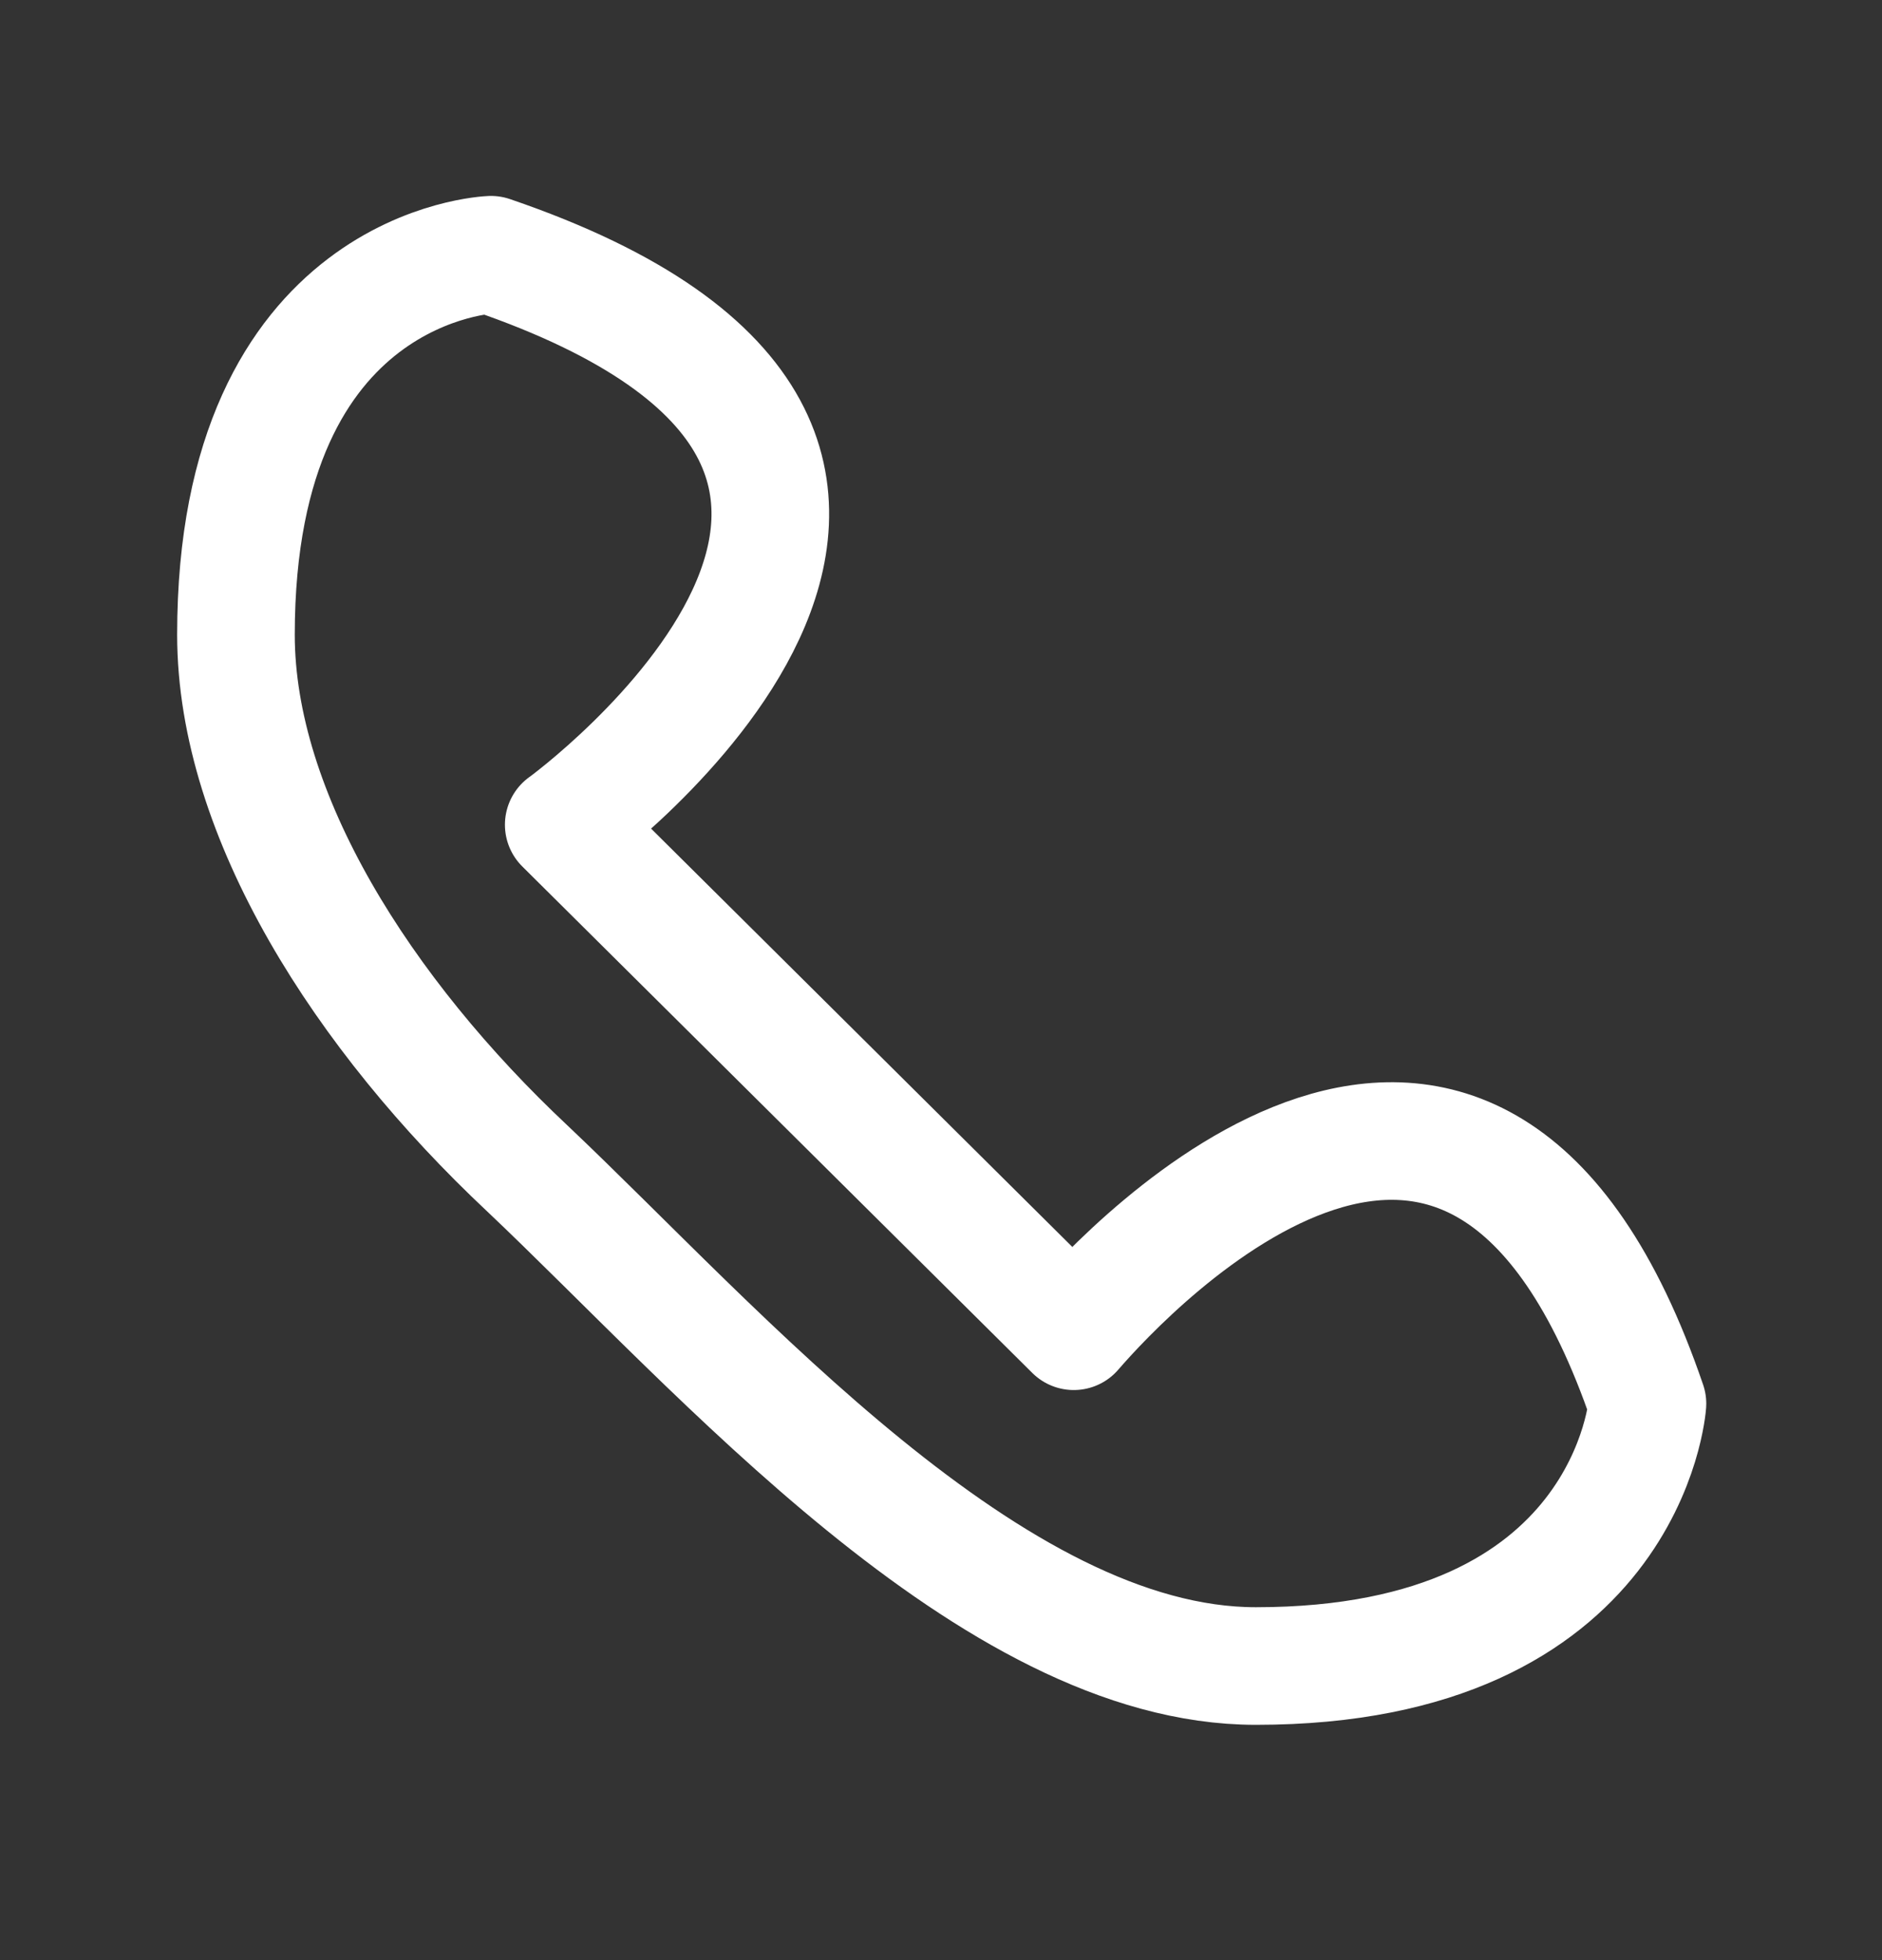
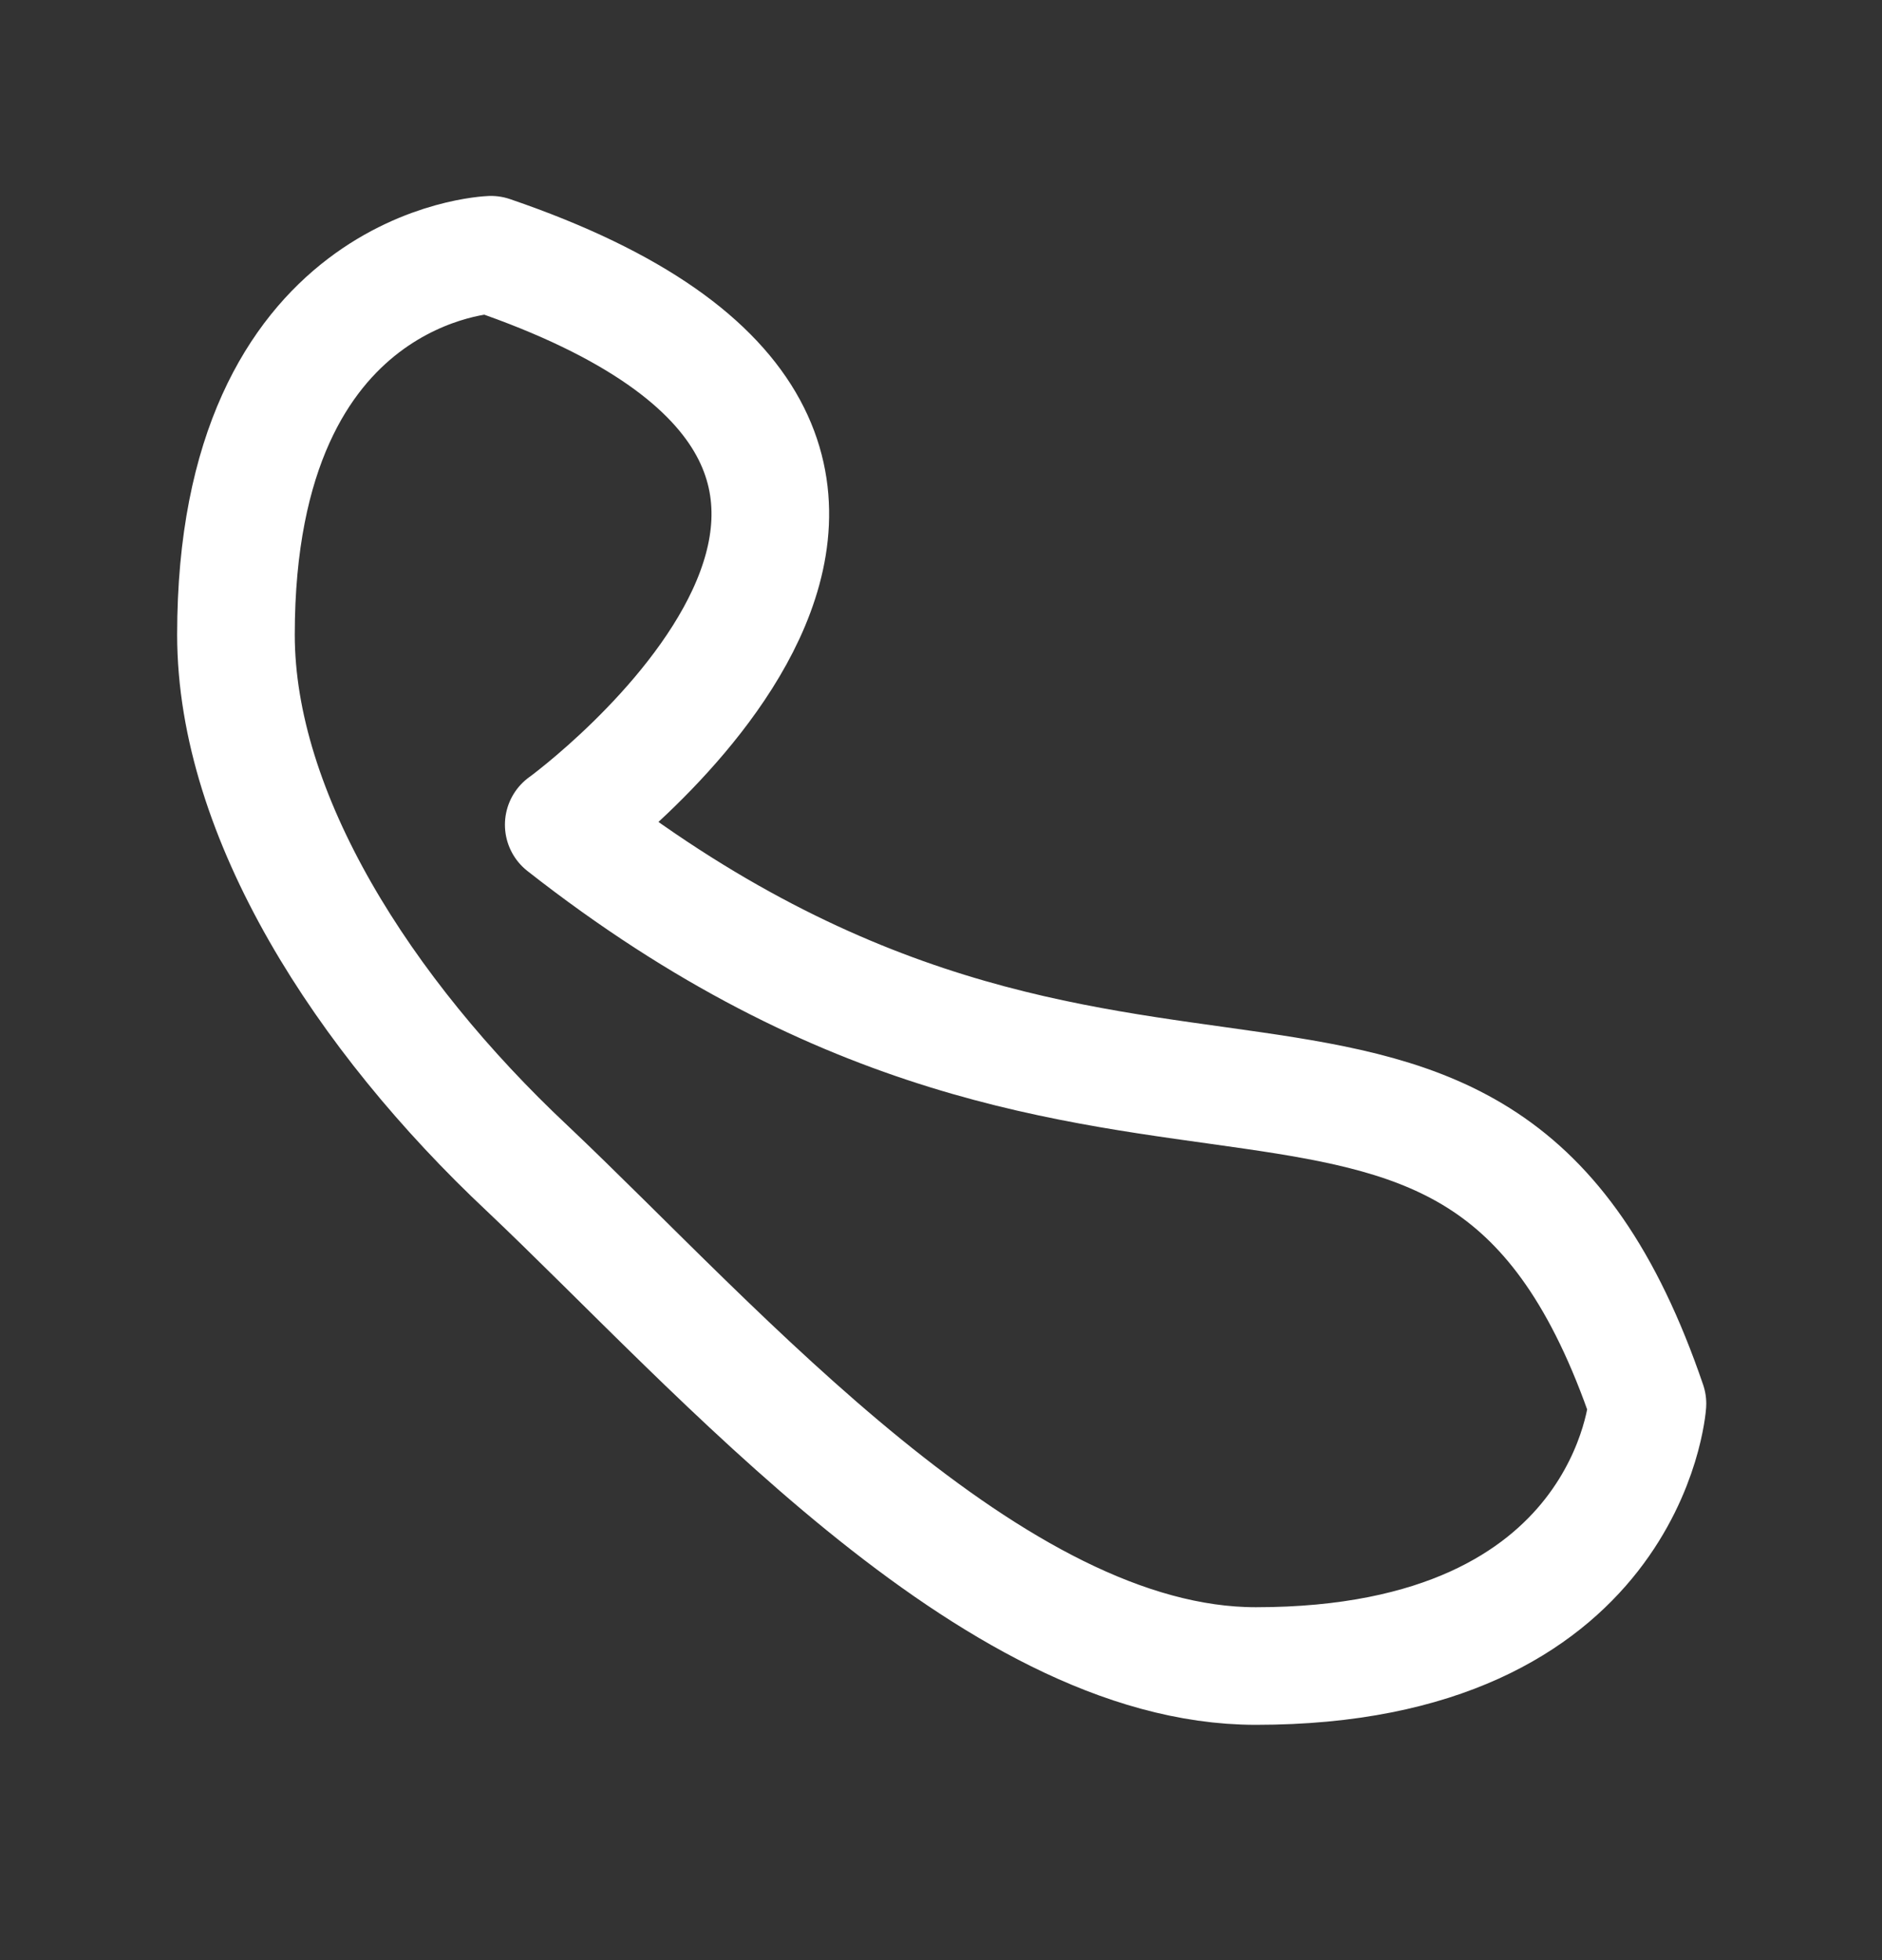
<svg xmlns="http://www.w3.org/2000/svg" width="24" height="25" viewBox="0 0 24 25" fill="none">
  <rect x="0" y="0" width="24" height="25" fill="#333333" stroke="none" />
-   <path d="M7.189 10.519L13.693 16.979C14.39 16.172 18.803 11.441 21.009 17.903C21.009 17.903 20.777 21.249 16.015 21.249C12.648 21.249 9.164 17.211 6.725 14.903C4.635 12.941 3.009 10.403 3.009 8.095C3.009 3.365 6.261 3.249 6.261 3.249C13.693 5.787 7.19 10.519 7.19 10.519H7.189Z" stroke="white" stroke-width="1.5" stroke-miterlimit="10" stroke-linejoin="round" />
+   <path d="M7.189 10.519C14.39 16.172 18.803 11.441 21.009 17.903C21.009 17.903 20.777 21.249 16.015 21.249C12.648 21.249 9.164 17.211 6.725 14.903C4.635 12.941 3.009 10.403 3.009 8.095C3.009 3.365 6.261 3.249 6.261 3.249C13.693 5.787 7.19 10.519 7.19 10.519H7.189Z" stroke="white" stroke-width="1.5" stroke-miterlimit="10" stroke-linejoin="round" />
</svg>